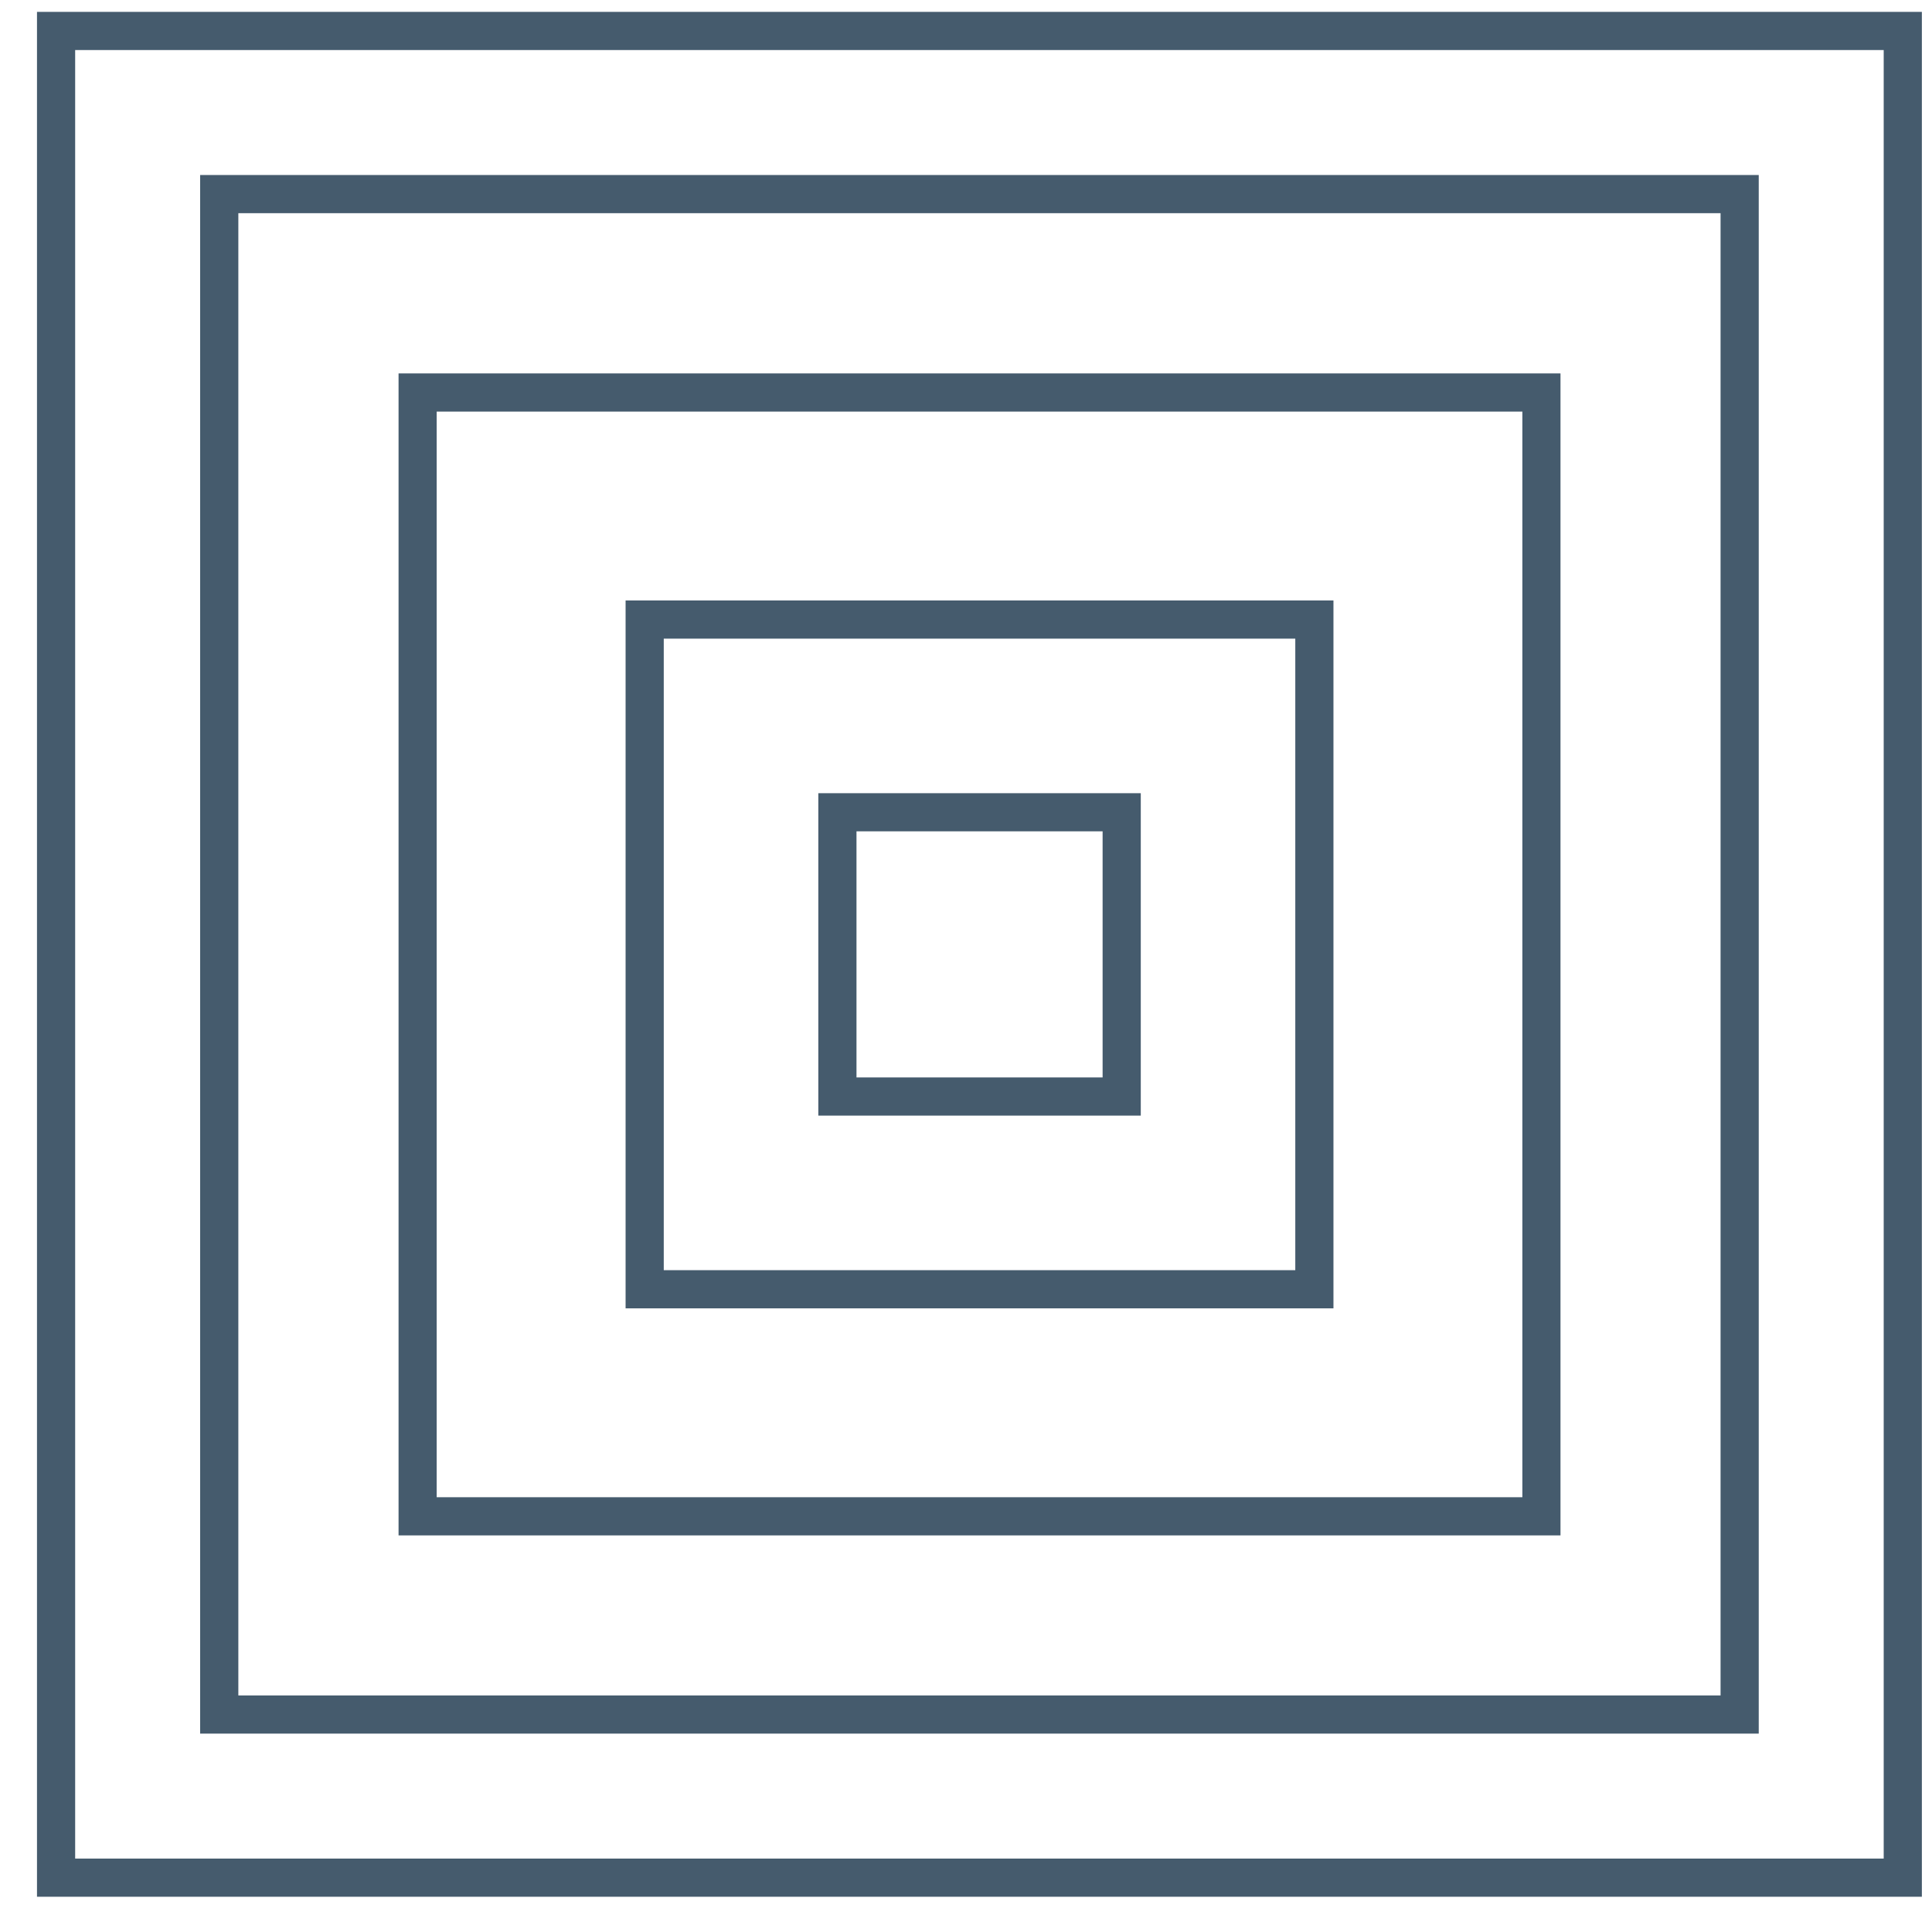
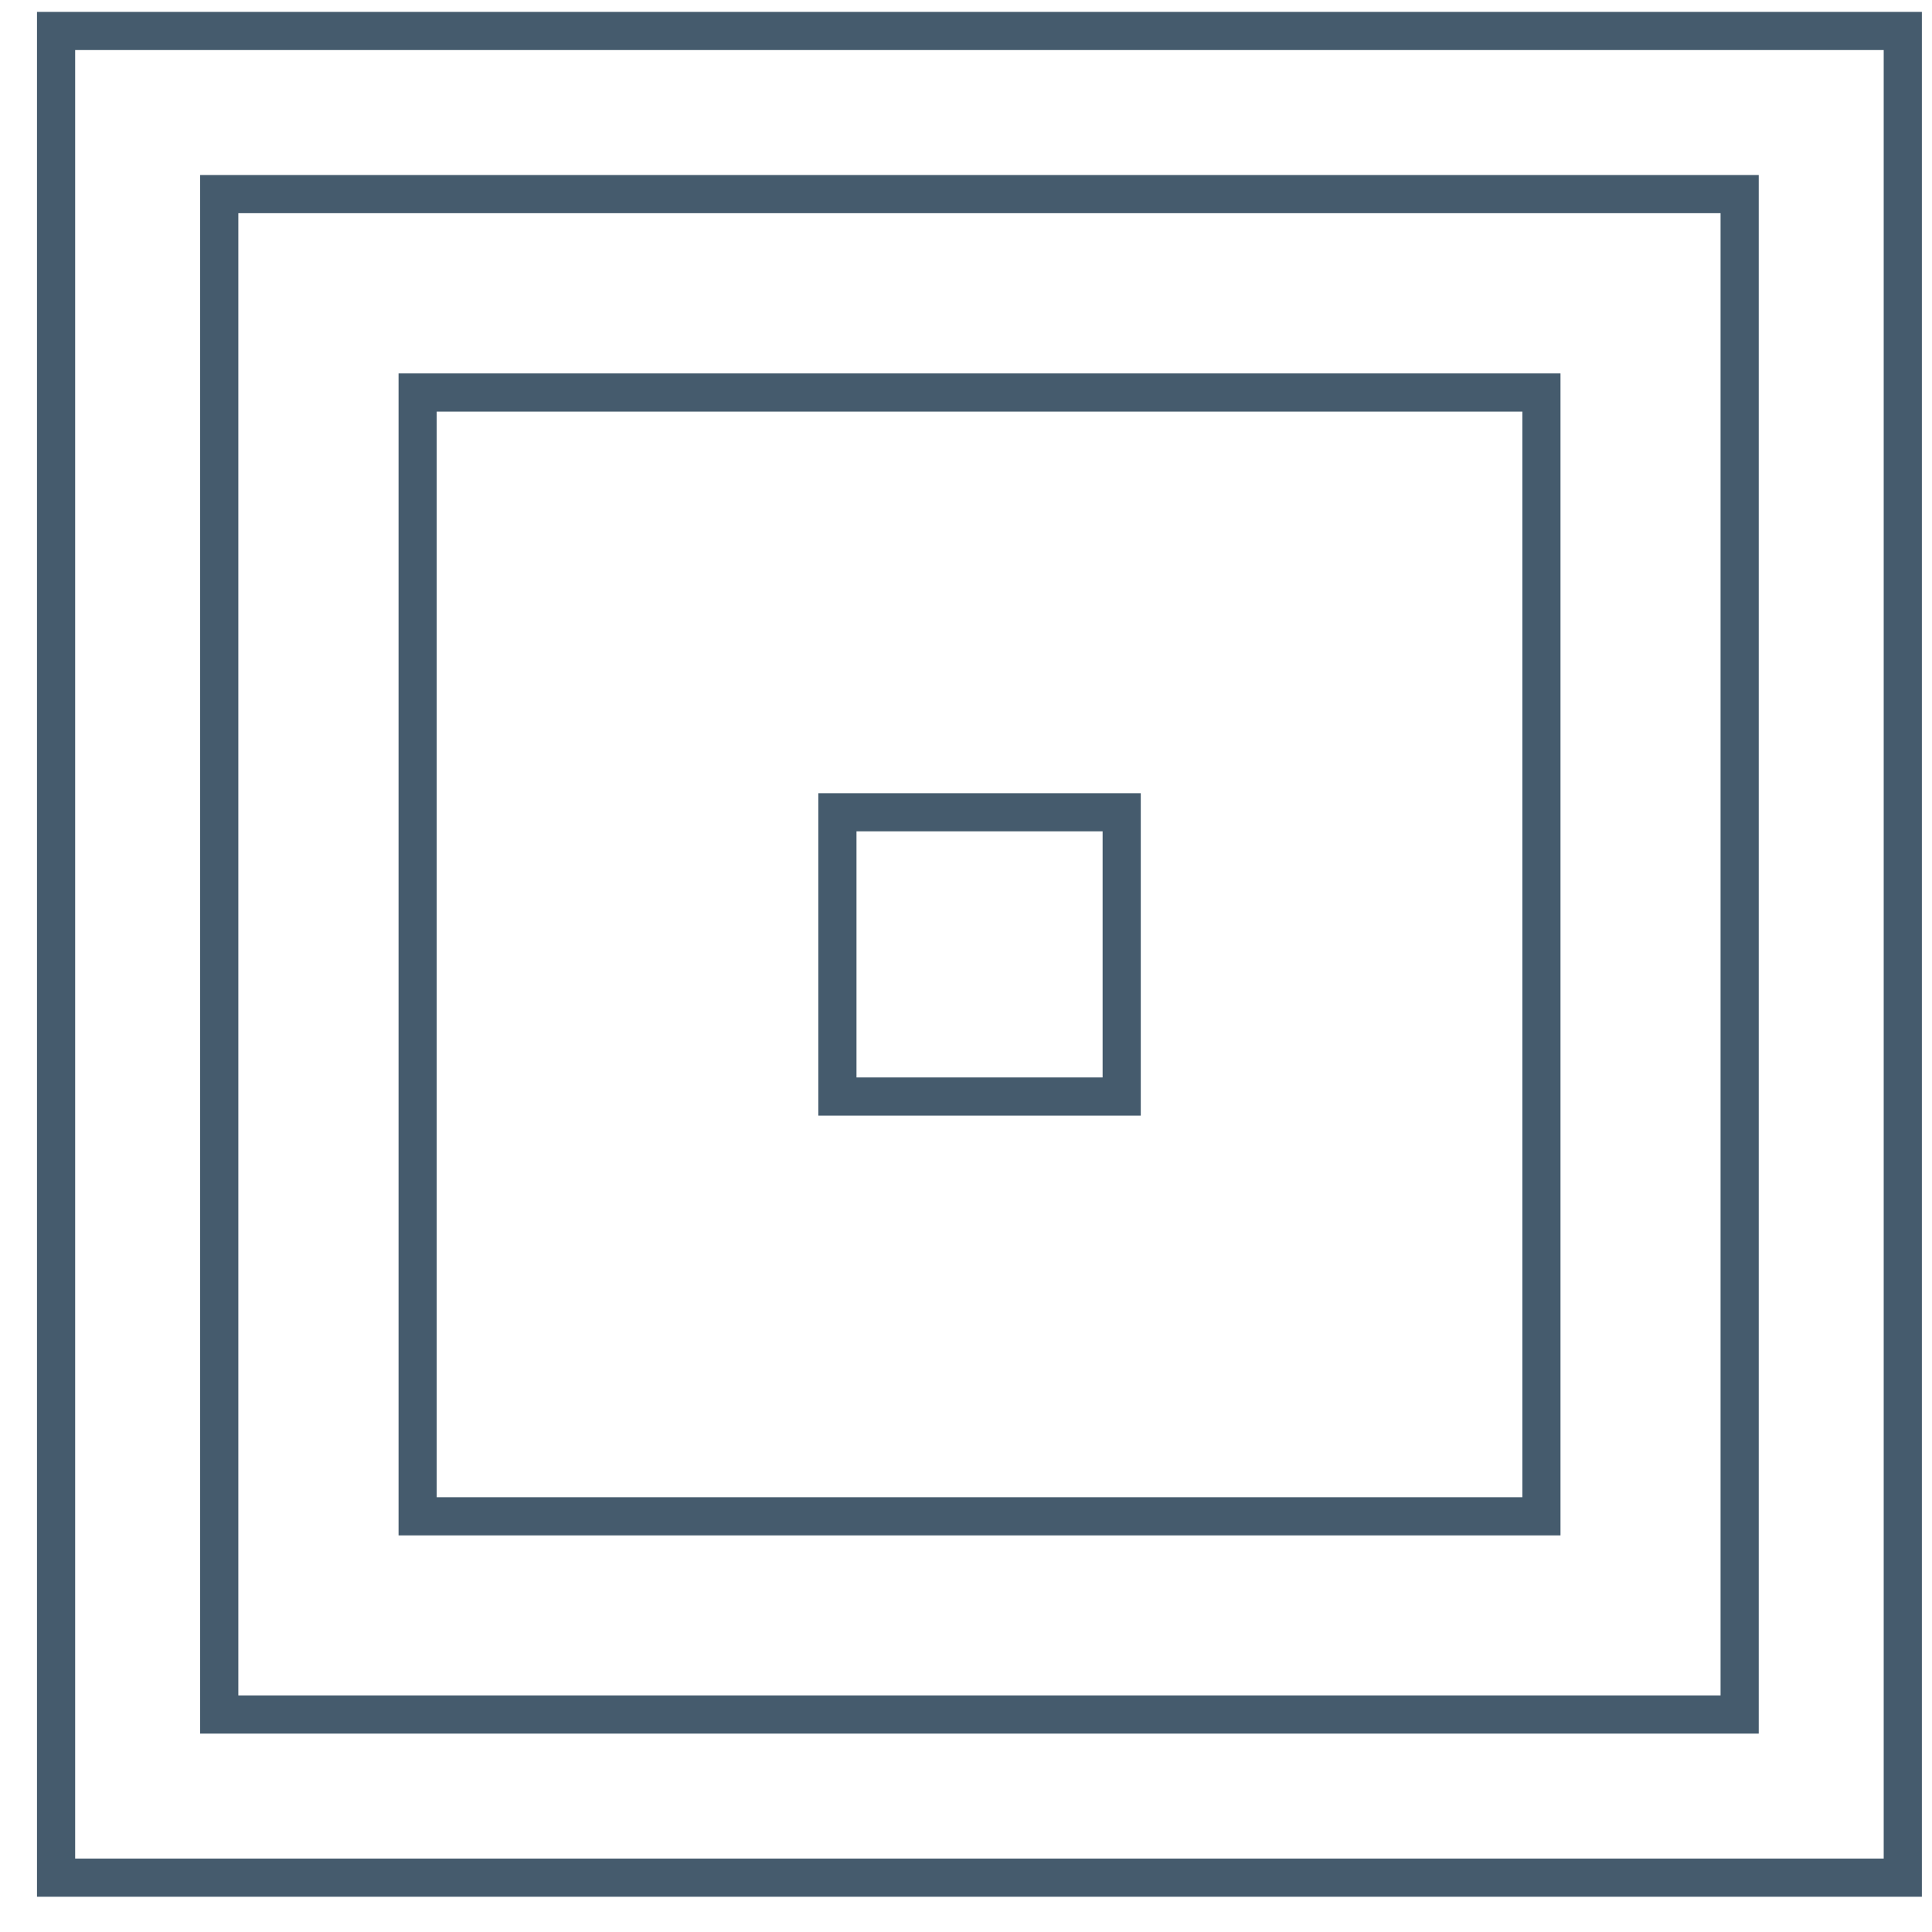
<svg xmlns="http://www.w3.org/2000/svg" width="41" height="41" fill="none" viewBox="0 0 41 41">
  <path fill="#455B6D" d="M40.785 40.252h-40v-40h40v40Zm-39.19-.81h38.38V1.062H1.595v38.38Z" />
  <path fill="#455B6D" d="M37.323 36.79H4.247V3.714h33.076V36.79Zm-32.266-.81h31.456V4.524H5.058V35.98Z" />
-   <path fill="#455B6D" d="M33.116 32.583H8.458V7.925h24.658v24.658Zm-23.848-.81h23.039V8.735H9.267v23.038Z" />
-   <path fill="#455B6D" d="M28.298 27.765H13.276V12.743h15.022v15.022Zm-14.212-.81h13.402V13.553H14.086v13.402Z" />
+   <path fill="#455B6D" d="M33.116 32.583H8.458V7.925h24.658v24.658m-23.848-.81h23.039V8.735H9.267v23.038Z" />
  <path fill="#455B6D" d="M24.209 23.675h-6.843v-6.842h6.843v6.842Zm-6.033-.81h5.223v-5.223h-5.223v5.224Z" />
</svg>